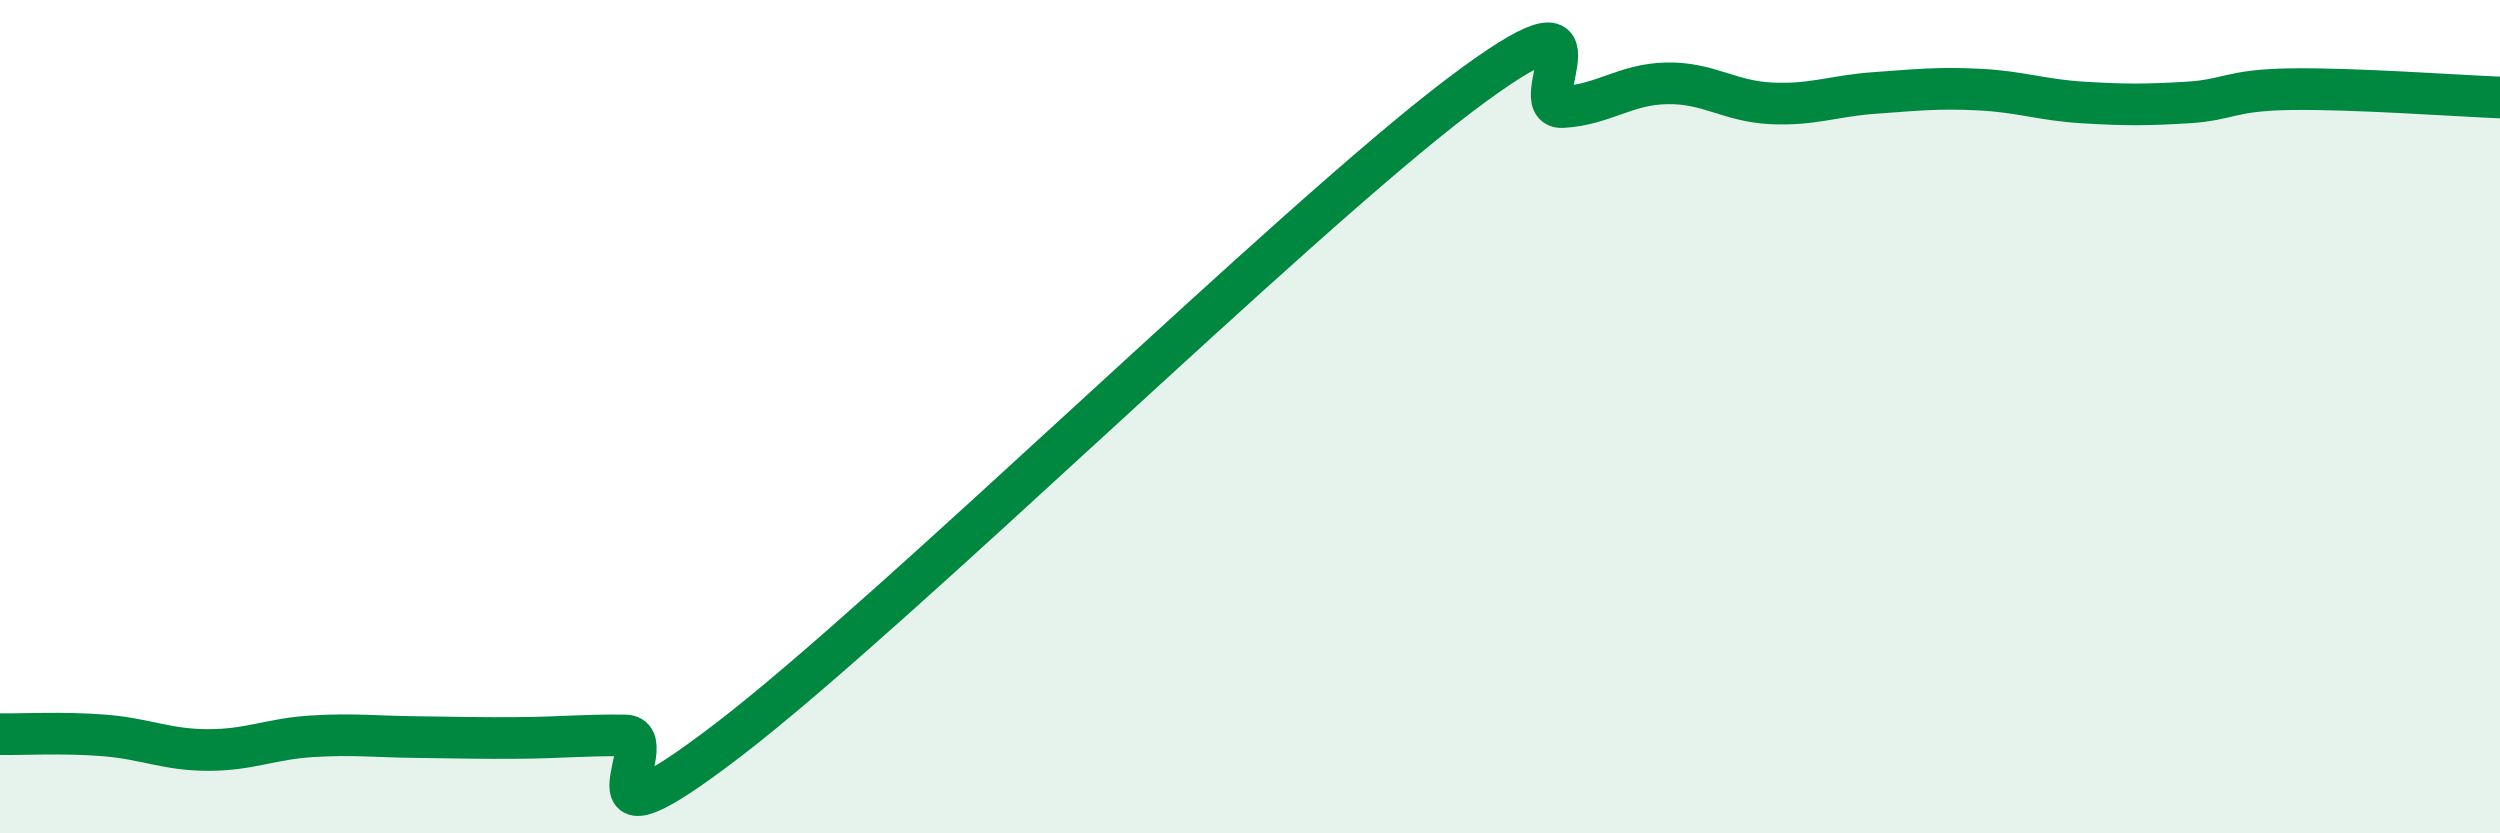
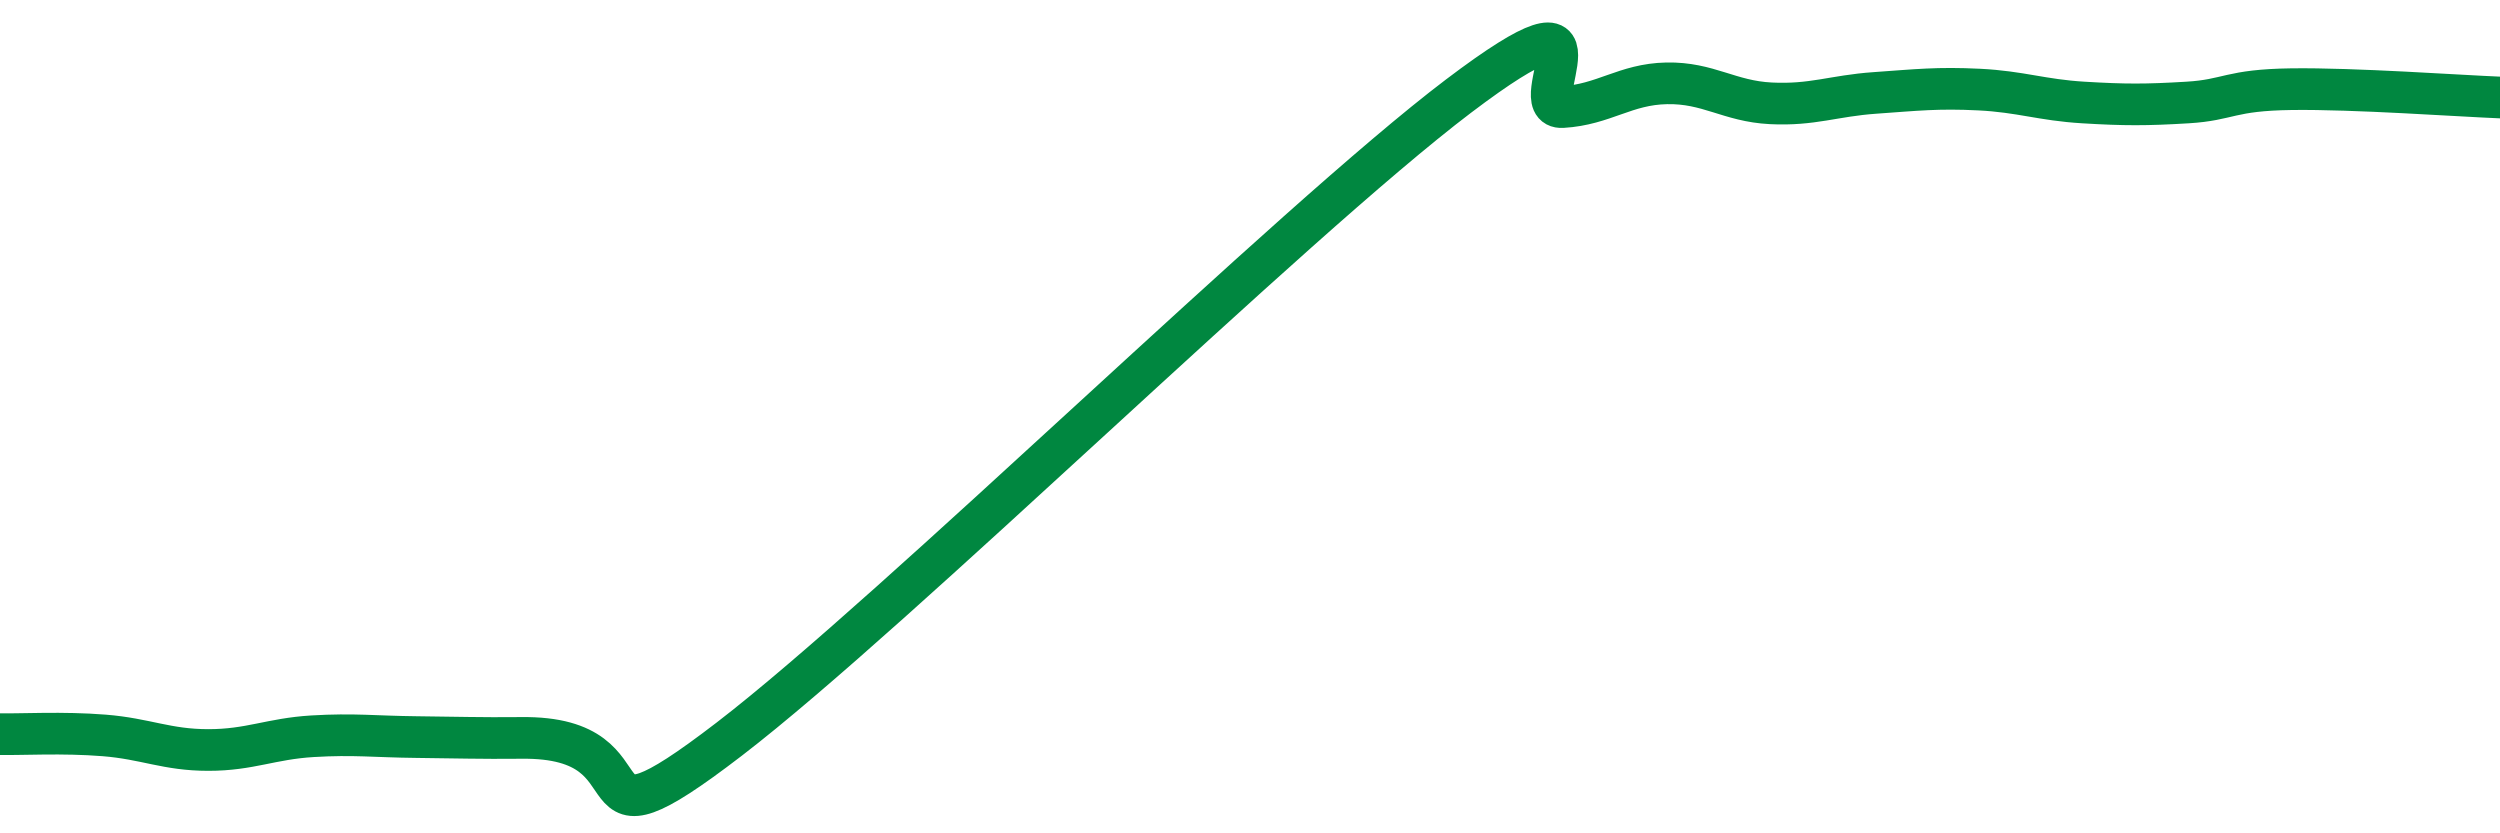
<svg xmlns="http://www.w3.org/2000/svg" width="60" height="20" viewBox="0 0 60 20">
-   <path d="M 0,17.62 C 0.5,17.63 1.5,17.57 2.5,17.65 C 3.5,17.73 4,18 5,18 C 6,18 6.5,17.73 7.5,17.67 C 8.5,17.61 9,17.68 10,17.69 C 11,17.7 11.5,17.72 12.5,17.71 C 13.5,17.7 14,17.64 15,17.65 C 16,17.66 13.5,20.81 17.5,17.74 C 21.5,14.67 31,5.34 35,2.31 C 39,-0.72 36.5,2.63 37.5,2.57 C 38.5,2.51 39,2.02 40,2 C 41,1.98 41.5,2.43 42.5,2.48 C 43.5,2.53 44,2.3 45,2.23 C 46,2.16 46.5,2.1 47.5,2.15 C 48.5,2.2 49,2.4 50,2.46 C 51,2.52 51.5,2.52 52.5,2.46 C 53.5,2.4 53.5,2.16 55,2.14 C 56.5,2.12 59,2.3 60,2.34L60 20L0 20Z" fill="#008740" opacity="0.1" stroke-linecap="round" stroke-linejoin="round" />
-   <path d="M 0,17.62 C 0.5,17.63 1.5,17.57 2.5,17.65 C 3.5,17.73 4,18 5,18 C 6,18 6.5,17.73 7.5,17.67 C 8.5,17.61 9,17.68 10,17.69 C 11,17.7 11.5,17.72 12.5,17.71 C 13.5,17.7 14,17.64 15,17.65 C 16,17.66 13.5,20.81 17.5,17.74 C 21.5,14.67 31,5.34 35,2.31 C 39,-0.72 36.5,2.63 37.5,2.57 C 38.5,2.51 39,2.02 40,2 C 41,1.98 41.5,2.43 42.5,2.48 C 43.5,2.53 44,2.3 45,2.23 C 46,2.16 46.5,2.1 47.5,2.15 C 48.5,2.2 49,2.4 50,2.46 C 51,2.52 51.5,2.52 52.5,2.46 C 53.5,2.4 53.5,2.16 55,2.14 C 56.5,2.12 59,2.3 60,2.34" stroke="#008740" stroke-width="1" fill="none" stroke-linecap="round" stroke-linejoin="round" />
+   <path d="M 0,17.62 C 0.5,17.63 1.5,17.57 2.5,17.65 C 3.5,17.73 4,18 5,18 C 6,18 6.5,17.73 7.5,17.67 C 8.5,17.61 9,17.68 10,17.69 C 11,17.7 11.5,17.72 12.5,17.71 C 16,17.66 13.5,20.81 17.5,17.74 C 21.5,14.67 31,5.34 35,2.31 C 39,-0.72 36.5,2.63 37.5,2.57 C 38.5,2.51 39,2.02 40,2 C 41,1.98 41.5,2.43 42.5,2.48 C 43.5,2.53 44,2.3 45,2.23 C 46,2.16 46.5,2.1 47.5,2.15 C 48.5,2.2 49,2.4 50,2.46 C 51,2.52 51.5,2.52 52.5,2.46 C 53.5,2.4 53.5,2.16 55,2.14 C 56.5,2.12 59,2.3 60,2.34" stroke="#008740" stroke-width="1" fill="none" stroke-linecap="round" stroke-linejoin="round" />
</svg>